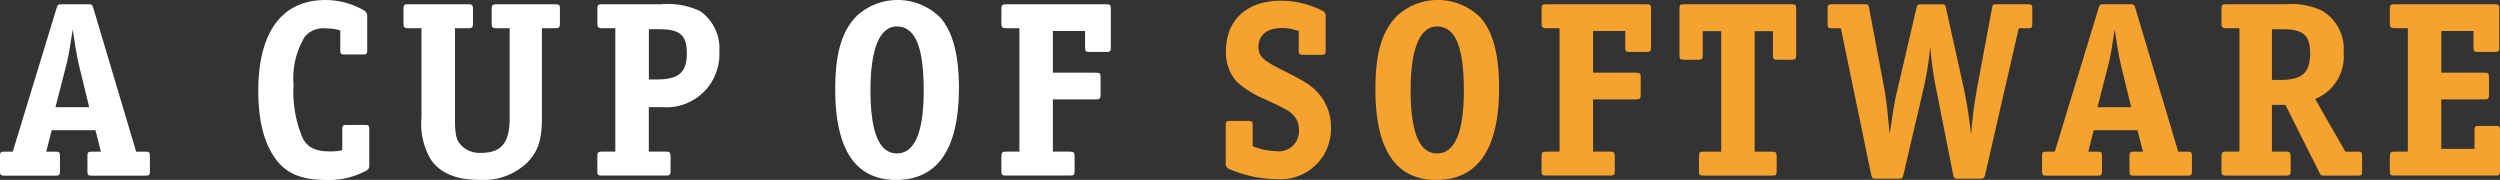
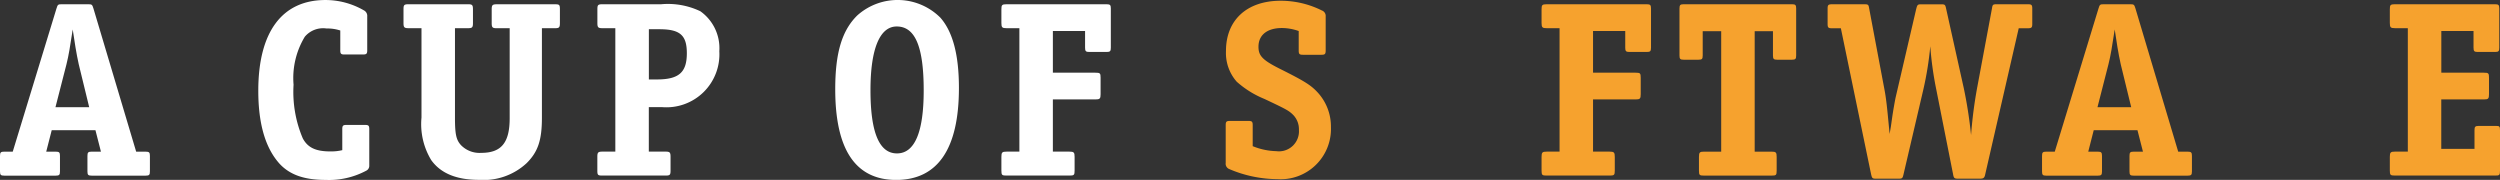
<svg xmlns="http://www.w3.org/2000/svg" width="240.647" height="17.316" viewBox="0 0 240.647 17.316">
  <rect x="0" y="0" width="240.647" height="17.316" fill="#333333" stroke="none" />
  <g transform="translate(-280 -5026.73)">
    <g transform="translate(280 5026.73)">
      <path d="M14.43,416.628v-1.491c0-.337-.072-.409-.409-.409h-.914L8.995,400.947c-.12-.385-.144-.409-.529-.409h-2.5c-.385,0-.409.024-.529.409L1.227,414.727H.409c-.337,0-.409.072-.409.409v1.491c0,.337.072.409.409.409H5.363c.337,0,.409-.072.409-.409v-1.491c0-.337-.072-.409-.409-.409H4.45l.529-2.068H9.187l.529,2.068h-.89c-.337,0-.409.072-.409.409v1.491c0,.337.072.409.409.409h5.195C14.358,417.036,14.43,416.964,14.43,416.628Zm-5.844-6.181H5.339L6.4,406.31c.216-.866.337-1.635.6-3.343.072.481.193,1.2.265,1.708.1.577.192,1.106.313,1.635Z" transform="translate(0 -400.129)" fill="#fff" />
      <path d="M72.162,415.448v-3.487c0-.337-.072-.409-.409-.409h-1.78c-.337,0-.409.072-.409.409v2.02a4.59,4.59,0,0,1-1.154.121c-1.395,0-2.165-.361-2.646-1.251a11.4,11.4,0,0,1-.89-5.171,7.672,7.672,0,0,1,1.082-4.617,2.3,2.3,0,0,1,2.092-.794,4,4,0,0,1,1.323.193v1.9c0,.337.072.409.385.409h1.8c.337,0,.409-.072.409-.409v-3.247a.6.6,0,0,0-.337-.6,7.4,7.4,0,0,0-3.68-.986c-4.185,0-6.469,3.078-6.469,8.73,0,3.175.673,5.484,2.02,7,.986,1.082,2.381,1.587,4.473,1.587a7.6,7.6,0,0,0,3.9-.89A.523.523,0,0,0,72.162,415.448Z" transform="translate(-36.616 -399.527)" fill="#fff" />
      <path d="M111.086,402.341v-1.3c0-.457-.048-.5-.481-.5h-5.58c-.433,0-.505.072-.505.5v1.3c0,.433.072.505.505.505h1.226V411.5c0,2.357-.794,3.343-2.741,3.343a2.486,2.486,0,0,1-1.948-.745c-.457-.505-.577-1.034-.577-2.646v-8.61h1.251c.409,0,.481-.072.481-.505v-1.3c0-.433-.072-.5-.481-.5h-5.7c-.457,0-.505.072-.505.5v1.3c0,.433.072.505.505.505h1.226v8.61a6.673,6.673,0,0,0,.938,4.089c.914,1.274,2.429,1.9,4.594,1.9a6.087,6.087,0,0,0,4.593-1.611c1.082-1.082,1.467-2.189,1.467-4.377v-8.61h1.251C111.014,402.847,111.086,402.775,111.086,402.341Z" transform="translate(-57.19 -400.129)" fill="#fff" />
      <path d="M153.91,405.059a4.355,4.355,0,0,0-1.828-3.848,7.249,7.249,0,0,0-3.776-.673h-5.628c-.457,0-.505.072-.505.5v1.3c0,.433.072.505.505.505H143.9v11.881h-1.227c-.433,0-.505.072-.505.505v1.3c0,.457.048.5.505.5h6.061c.433,0,.481-.072.481-.5v-1.3c0-.433-.072-.505-.481-.505h-1.611v-4.281h1.3A5.1,5.1,0,0,0,153.91,405.059Zm-3.127.193c0,1.852-.77,2.525-2.886,2.525h-.769v-4.834h1.01C150.134,402.943,150.783,403.52,150.783,405.252Z" transform="translate(-84.669 -400.129)" fill="#fff" />
      <path d="M210.686,407.992c0-3.15-.577-5.387-1.78-6.758a5.82,5.82,0,0,0-8.009-.217c-1.467,1.443-2.117,3.584-2.117,7.1q0,8.73,5.868,8.73C208.642,416.843,210.686,413.861,210.686,407.992Zm-3.391.241c0,4.016-.866,6.061-2.574,6.061s-2.549-2.02-2.549-6.085c0-3.968.89-6.133,2.525-6.133C206.477,402.076,207.295,404.024,207.295,408.233Z" transform="translate(-118.381 -399.527)" fill="#fff" />
      <path d="M248.857,404.723v-3.776c0-.337-.072-.409-.409-.409h-9.62c-.457,0-.505.072-.505.5v1.3c0,.433.072.505.505.505h1.227v11.881h-1.227c-.433,0-.505.072-.505.505v1.3c0,.457.048.5.505.5h6.037c.457,0,.505-.048.505-.5v-1.3c0-.433-.072-.505-.505-.505h-1.587V409.7h4.088c.433,0,.505-.072.505-.505v-1.587c0-.433-.048-.481-.505-.481h-4.088v-4.016h3.1v1.611c0,.336.072.409.409.409h1.66C248.785,405.131,248.857,405.059,248.857,404.723Z" transform="translate(-141.93 -400.129)" fill="#fff" />
    </g>
    <g transform="translate(397.99 5026.73)">
      <path d="M301.845,411.875a4.85,4.85,0,0,0-1.3-3.367c-.626-.673-1.228-1.058-3.536-2.212-1.732-.866-2.14-1.275-2.14-2.165,0-1.13.842-1.8,2.261-1.8a4.874,4.874,0,0,1,1.612.289v1.876c0,.337.072.409.407.409h1.78c.337,0,.409-.072.409-.409V401.22a.557.557,0,0,0-.361-.577,8.87,8.87,0,0,0-3.969-.938c-3.247,0-5.267,1.852-5.267,4.834a4.175,4.175,0,0,0,1.034,2.958,9.18,9.18,0,0,0,2.669,1.66c2.189,1.034,2.357,1.13,2.79,1.563a1.981,1.981,0,0,1,.529,1.419,1.928,1.928,0,0,1-2.189,2.044,6.371,6.371,0,0,1-2.261-.481v-2.02c0-.337-.072-.409-.409-.409h-1.78c-.337,0-.409.072-.409.409v3.632a.553.553,0,0,0,.361.6,11.883,11.883,0,0,0,4.594.962A4.843,4.843,0,0,0,301.845,411.875Z" transform="translate(-291.72 -399.633)" fill="#f6a22e" />
-       <path d="M339.241,407.992c0-3.15-.576-5.387-1.779-6.758a5.819,5.819,0,0,0-8.008-.217c-1.468,1.443-2.118,3.584-2.118,7.1q0,8.73,5.869,8.73C337.2,416.843,339.241,413.861,339.241,407.992Zm-3.391.241c0,4.016-.865,6.061-2.574,6.061s-2.549-2.02-2.549-6.085c0-3.968.89-6.133,2.525-6.133C335.032,402.076,335.85,404.024,335.85,408.233Z" transform="translate(-312.931 -399.527)" fill="#f6a22e" />
      <path d="M377.413,404.723v-3.776c0-.337-.074-.409-.409-.409h-9.62c-.458,0-.506.072-.506.5v1.3c0,.433.074.505.506.505h1.226v11.881h-1.226c-.433,0-.506.072-.506.505v1.3c0,.457.049.5.506.5h6.036c.457,0,.506-.048.506-.5v-1.3c0-.433-.074-.505-.506-.505h-1.587V409.7h4.089c.432,0,.5-.072.5-.505v-1.587c0-.433-.049-.481-.5-.481h-4.089v-4.016h3.1v1.611c0,.336.074.409.409.409H377C377.34,405.131,377.413,405.059,377.413,404.723Z" transform="translate(-336.479 -400.129)" fill="#f6a22e" />
      <path d="M410.934,405.468v-4.522c0-.337-.072-.409-.409-.409H400.111c-.337,0-.409.072-.409.409v4.522c0,.337.072.409.409.409h1.42c.336,0,.407-.072.407-.409v-2.333h1.78v11.592h-1.66c-.408,0-.481.072-.481.505v1.3c0,.457.049.5.481.5h6.518c.433,0,.481-.048.481-.5v-1.3c0-.433-.072-.505-.481-.505h-1.635V403.135H408.7v2.333c0,.337.072.409.409.409h1.418C410.862,405.877,410.934,405.8,410.934,405.468Z" transform="translate(-356.027 -400.129)" fill="#f6a22e" />
      <path d="M454.66,402.438v-1.491c0-.337-.072-.409-.409-.409h-3.03c-.337,0-.386.048-.432.361l-1.443,7.72a42.582,42.582,0,0,0-.578,4.522,42.589,42.589,0,0,0-.7-4.522l-1.683-7.576c-.1-.481-.121-.5-.528-.5h-1.852c-.385,0-.409.024-.529.5l-1.947,8.37c-.074.313-.241,1.251-.337,1.9l-.144,1.01-.12.7-.1-1.034c-.121-1.274-.217-2.284-.384-3.175l-1.492-7.912c-.048-.313-.1-.361-.409-.361h-3.175c-.336,0-.409.072-.409.409v1.491c0,.337.074.409.409.409h.867l2.909,14.045c.1.409.121.433.529.433h2.068c.409,0,.433-.024.529-.433l1.9-8.129a31.5,31.5,0,0,0,.673-4.185,32.535,32.535,0,0,0,.576,4.161l1.612,8.129c.072.409.12.457.506.457h2.068c.361,0,.458-.072.529-.433l3.222-14.045h.89C454.588,402.847,454.66,402.775,454.66,402.438Z" transform="translate(-377.026 -400.129)" fill="#f6a22e" />
      <path d="M500.414,416.628v-1.491c0-.337-.074-.409-.409-.409h-.913l-4.114-13.781c-.12-.385-.144-.409-.529-.409h-2.5c-.386,0-.409.024-.529.409l-4.209,13.781h-.819c-.336,0-.407.072-.407.409v1.491c0,.337.072.409.407.409h4.956c.336,0,.409-.072.409-.409v-1.491c0-.337-.074-.409-.409-.409h-.914l.528-2.068h4.209l.529,2.068h-.89c-.336,0-.407.072-.407.409v1.491c0,.337.072.409.407.409H500C500.34,417.036,500.414,416.964,500.414,416.628Zm-5.845-6.181h-3.247l1.059-4.137c.217-.866.337-1.635.6-3.343.072.481.192,1.2.264,1.708.1.577.194,1.106.314,1.635Z" transform="translate(-407.411 -400.129)" fill="#f6a22e" />
-       <path d="M542.217,416.628v-1.491c0-.337-.072-.409-.409-.409h-1.2l-2.909-5.074a4.387,4.387,0,0,0,2.741-4.45,4.268,4.268,0,0,0-2.068-4.04,6.853,6.853,0,0,0-3.536-.625h-5.652c-.456,0-.5.072-.5.5v1.3c0,.433.072.505.5.505h1.228v11.881h-1.228c-.433,0-.5.072-.5.505v1.3c0,.457.048.5.5.5h5.652c.433,0,.506-.048.506-.5v-1.3c0-.433-.074-.505-.506-.505h-1.3v-4.5h1.3l3.247,6.469c.169.336.169.336.552.336h3.175C542.145,417.036,542.217,416.964,542.217,416.628Zm-5-11.376c0,1.9-.77,2.574-2.911,2.574h-.768v-4.882h1.009C536.565,402.943,537.215,403.52,537.215,405.252Z" transform="translate(-432.836 -400.129)" fill="#f6a22e" />
      <path d="M579.359,416.531v-3.872c0-.361-.049-.409-.386-.409h-1.659c-.337,0-.409.072-.409.409v1.8h-3.2V409.7H577.8c.432,0,.5-.072.5-.505v-1.587c0-.433-.049-.481-.5-.481h-4.089v-4.016h3.1v1.611c0,.336.074.409.409.409h1.66c.336,0,.409-.072.409-.409v-3.776c0-.337-.073-.409-.409-.409h-9.62c-.458,0-.506.072-.506.5v1.3c0,.433.073.505.506.505h1.226v11.881h-1.226c-.433,0-.506.072-.506.505v1.3c0,.457.048.5.506.5h9.62C579.311,417.036,579.359,416.988,579.359,416.531Z" transform="translate(-456.702 -400.129)" fill="#f6a22e" />
    </g>
  </g>
</svg>